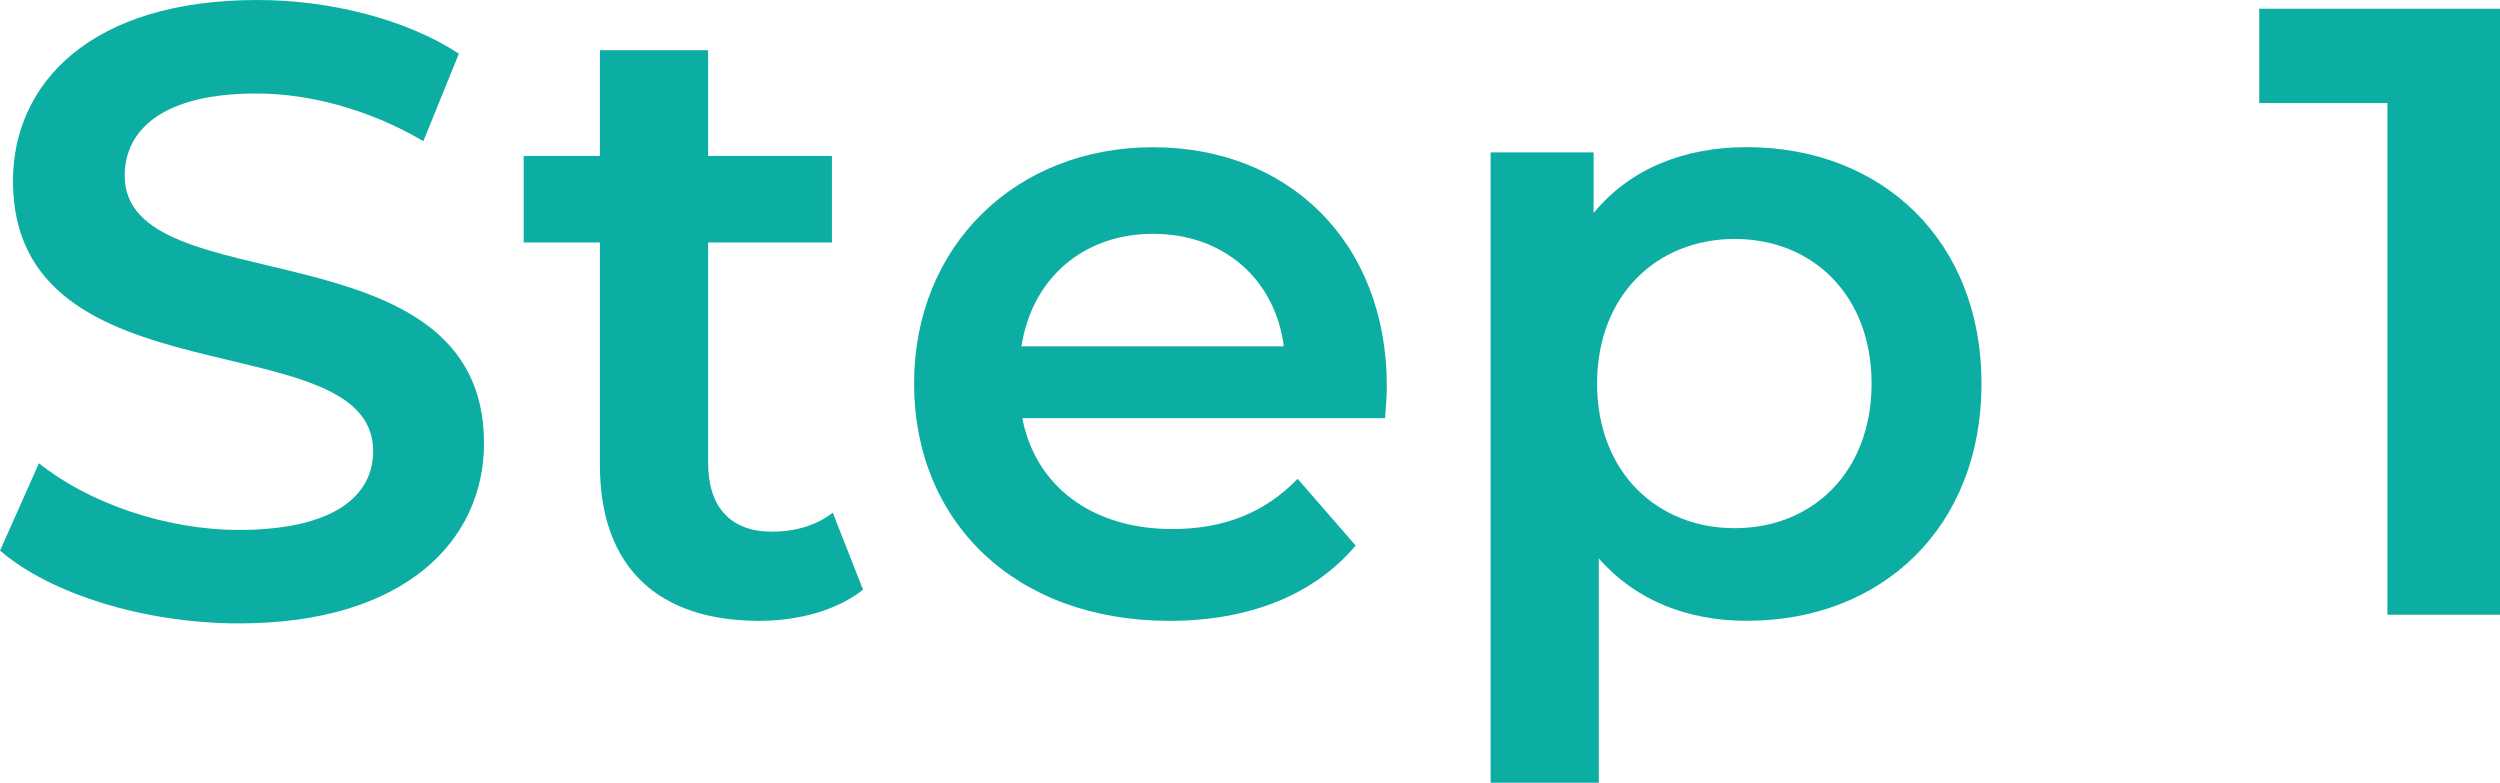
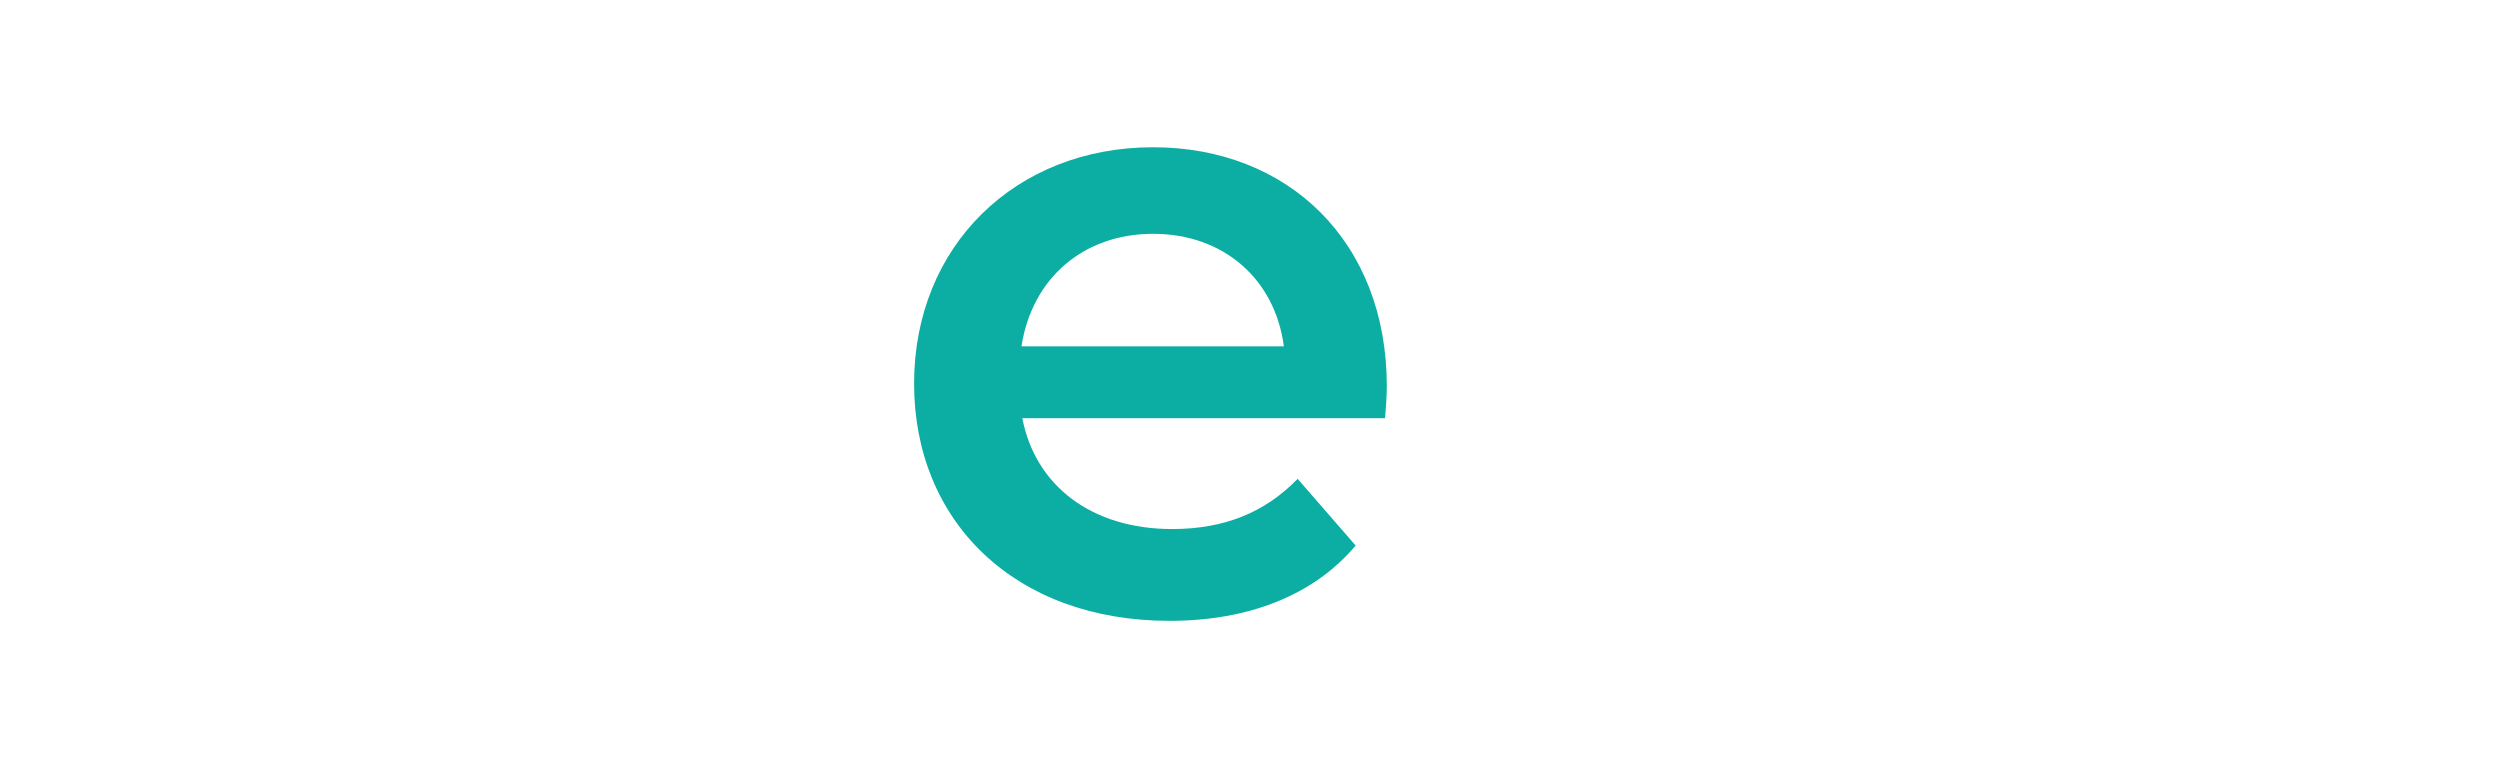
<svg xmlns="http://www.w3.org/2000/svg" id="b" width="57.76" height="18.084" viewBox="0 0 57.76 18.084">
  <g id="c">
    <g>
-       <path d="M0,12.723l.9-2.02c1.12,.9,2.9,1.54,4.621,1.54,2.18,0,3.101-.78,3.101-1.82C8.622,7.402,.3,9.383,.3,4.182,.3,1.921,2.101,0,5.941,0c1.681,0,3.44,.441,4.661,1.24l-.82,2.021c-1.261-.74-2.641-1.101-3.861-1.101-2.16,0-3.04,.841-3.04,1.9,0,2.98,8.302,1.04,8.302,6.181,0,2.241-1.82,4.162-5.661,4.162-2.181,0-4.361-.681-5.521-1.682Z" fill="#0caea3" />
-       <path d="M19.941,13.623c-.6,.48-1.5,.721-2.4,.721-2.341,0-3.681-1.24-3.681-3.602V5.602h-1.761V3.602h1.761V1.16h2.5V3.602h2.861v2h-2.861v5.082c0,1.039,.521,1.6,1.48,1.6,.521,0,1.021-.141,1.4-.439l.7,1.779Z" fill="#0caea3" />
      <path d="M32.002,9.662h-8.382c.3,1.561,1.601,2.561,3.461,2.561,1.2,0,2.141-.379,2.9-1.16l1.34,1.541c-.96,1.141-2.46,1.74-4.301,1.74-3.58,0-5.901-2.301-5.901-5.481s2.341-5.461,5.521-5.461c3.121,0,5.401,2.181,5.401,5.521,0,.201-.021,.5-.04,.74Zm-8.402-1.66h6.062c-.2-1.54-1.38-2.6-3.021-2.6-1.62,0-2.801,1.039-3.041,2.6Z" fill="#0caea3" />
-       <path d="M45.781,8.862c0,3.321-2.3,5.481-5.421,5.481-1.36,0-2.561-.461-3.421-1.44v5.181h-2.5V3.521h2.38v1.4c.841-1.021,2.081-1.521,3.541-1.521,3.121,0,5.421,2.161,5.421,5.461Zm-2.54,0c0-2.04-1.36-3.341-3.161-3.341s-3.181,1.301-3.181,3.341,1.381,3.341,3.181,3.341,3.161-1.301,3.161-3.341Z" fill="#0caea3" />
-       <path d="M57.76,.201V14.203h-2.601V2.381h-2.961V.201h5.562Z" fill="#0caea3" />
    </g>
  </g>
</svg>